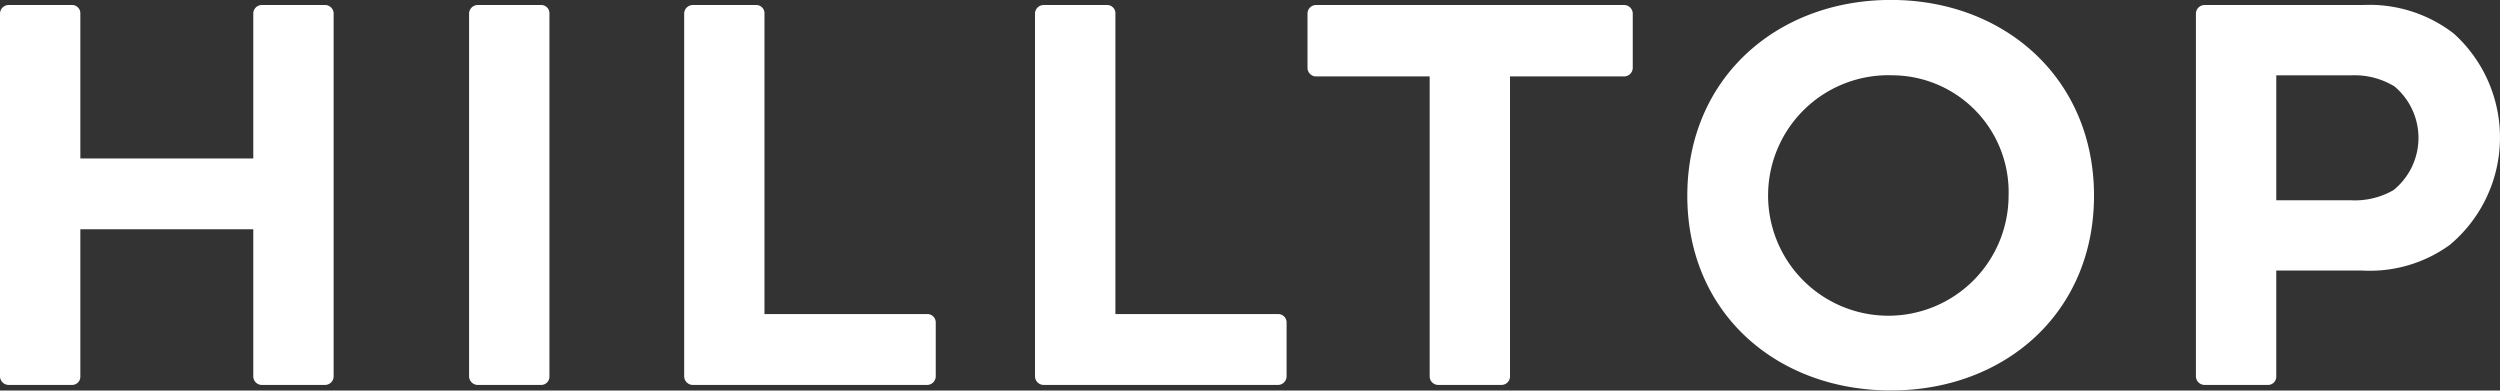
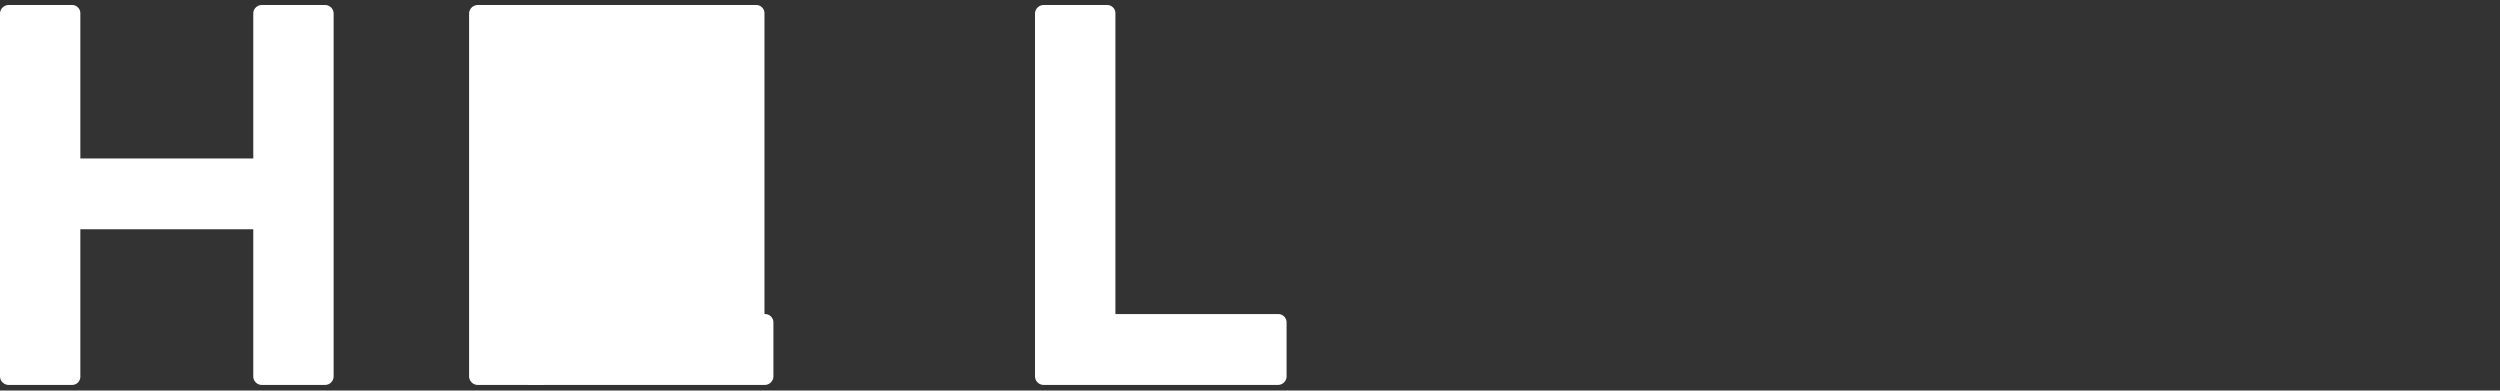
<svg xmlns="http://www.w3.org/2000/svg" width="155.114" height="24.23" viewBox="0 0 155.114 24.23">
  <rect x="0" y="0" width="155.114" height="24.23" fill="#333333" stroke="none" />
  <path d="M467.476,119.035a.533.533,0,0,1,.519.519v22.534a.533.533,0,0,1-.519.519h-3.947a.531.531,0,0,1-.519-.519v-9.139H452.28v9.139a.51.51,0,0,1-.519.519h-3.912a.541.541,0,0,1-.554-.519V119.554a.541.541,0,0,1,.554-.519h3.912a.51.51,0,0,1,.519.519v9h10.73v-9a.531.531,0,0,1,.519-.519Z" transform="translate(-447.295 -118.724)" fill="#fff" />
  <path d="M494.931,119.035a.51.51,0,0,1,.519.519v22.534a.51.51,0,0,1-.519.519h-3.912a.541.541,0,0,1-.554-.519V119.554a.541.541,0,0,1,.554-.519Z" transform="translate(-461.36 -118.724)" fill="#fff" />
-   <path d="M514.72,119.035a.51.51,0,0,1,.519.519v18.657h10.072a.519.519,0,0,1,.555.52v3.357a.54.54,0,0,1-.555.519h-14.5a.541.541,0,0,1-.554-.519V119.554a.541.541,0,0,1,.554-.519Z" transform="translate(-467.807 -118.724)" fill="#fff" />
+   <path d="M514.72,119.035a.51.51,0,0,1,.519.519v18.657a.519.519,0,0,1,.555.52v3.357a.54.54,0,0,1-.555.519h-14.5a.541.541,0,0,1-.554-.519V119.554a.541.541,0,0,1,.554-.519Z" transform="translate(-467.807 -118.724)" fill="#fff" />
  <path d="M547.013,119.035a.51.51,0,0,1,.52.519v18.657H557.6a.519.519,0,0,1,.554.52v3.357a.539.539,0,0,1-.554.519H543.1a.541.541,0,0,1-.555-.519V119.554a.541.541,0,0,1,.555-.519Z" transform="translate(-478.327 -118.724)" fill="#fff" />
-   <path d="M587.248,119.035a.539.539,0,0,1,.553.519v3.393a.539.539,0,0,1-.553.519h-7.062v18.622a.532.532,0,0,1-.519.519H575.72a.533.533,0,0,1-.519-.519V123.466h-7.06a.532.532,0,0,1-.519-.519v-3.393a.532.532,0,0,1,.519-.519Z" transform="translate(-486.496 -118.724)" fill="#fff" />
-   <path d="M615.208,142.8c-7.062,0-12.634-4.777-12.634-12.081s5.572-12.149,12.634-12.149,12.6,4.881,12.6,12.149S622.269,142.8,615.208,142.8Zm0-19.557a7.461,7.461,0,1,0,7.3,7.476A7.246,7.246,0,0,0,615.208,123.246Z" transform="translate(-497.884 -118.574)" fill="#fff" />
-   <path d="M659.733,119.035a8.557,8.557,0,0,1,5.641,1.766,8.685,8.685,0,0,1-.242,13.118,8.44,8.44,0,0,1-5.4,1.592h-5.366v6.577a.51.51,0,0,1-.519.519h-3.912a.541.541,0,0,1-.554-.519V119.554a.541.541,0,0,1,.554-.519Zm1.971,5.053a4.754,4.754,0,0,0-2.629-.692h-4.708v7.753h4.6a4.821,4.821,0,0,0,2.665-.624,4.163,4.163,0,0,0,.069-6.438Z" transform="translate(-513.134 -118.724)" fill="#fff" />
</svg>